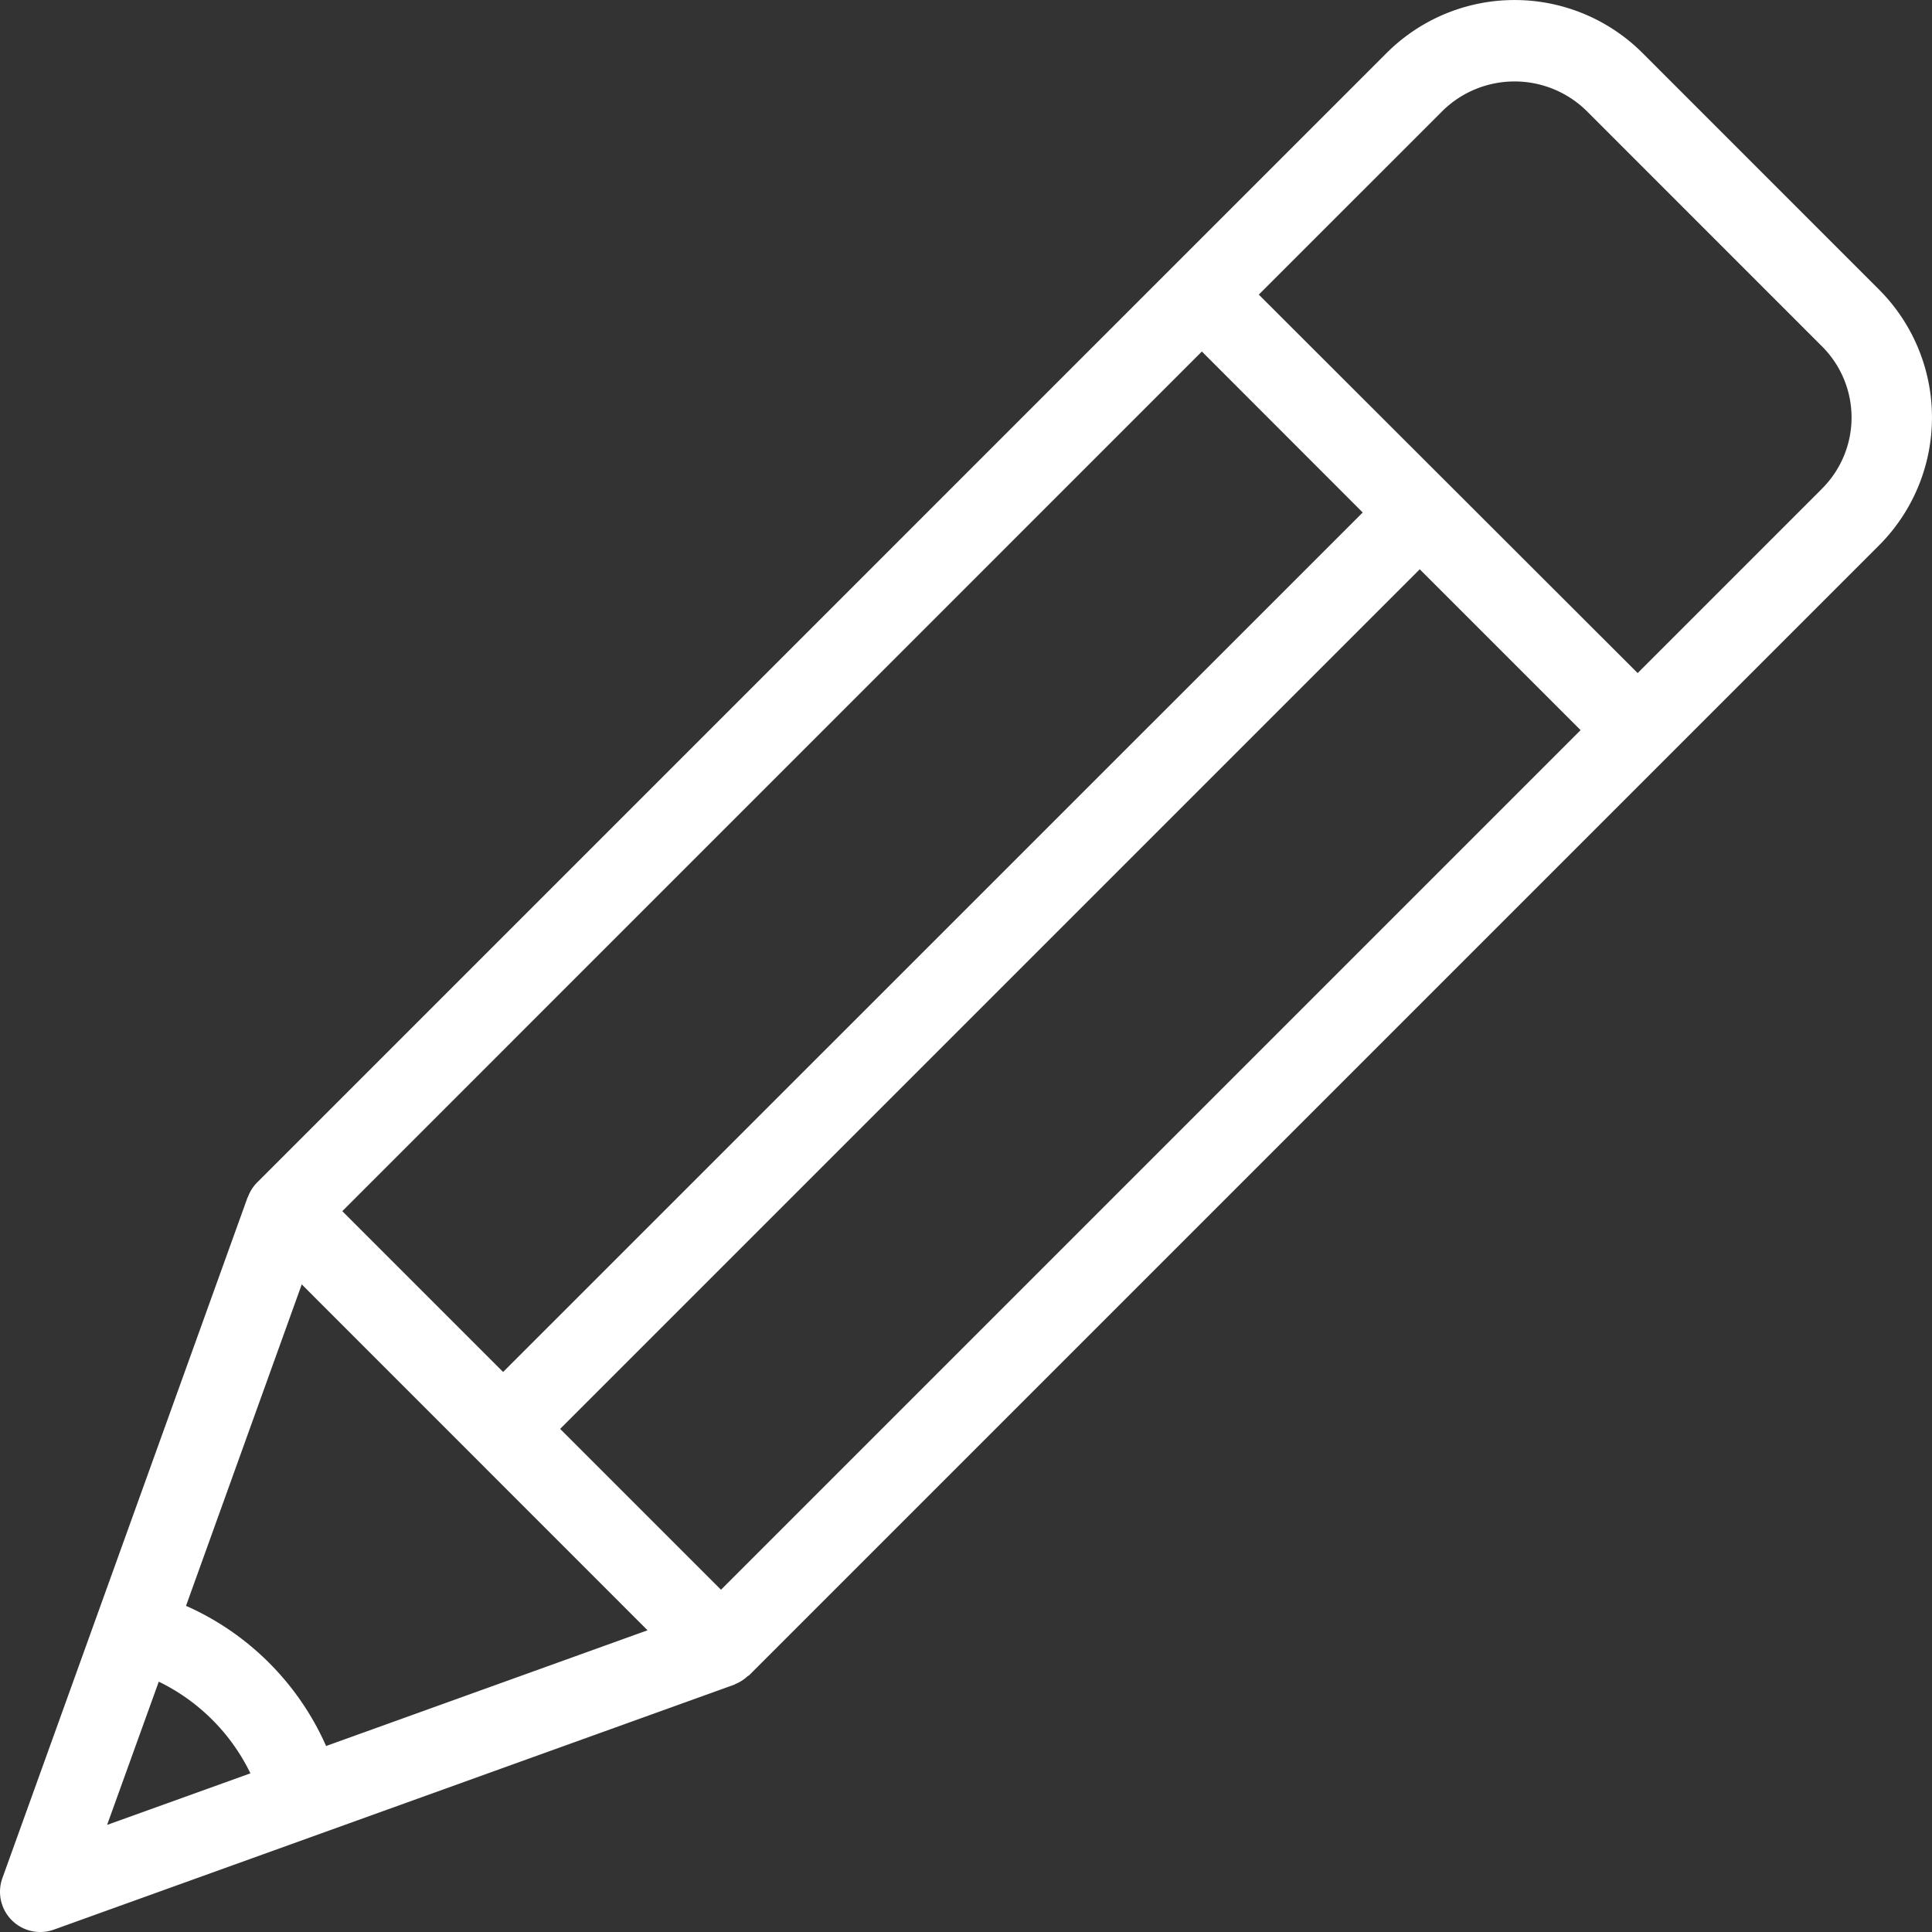
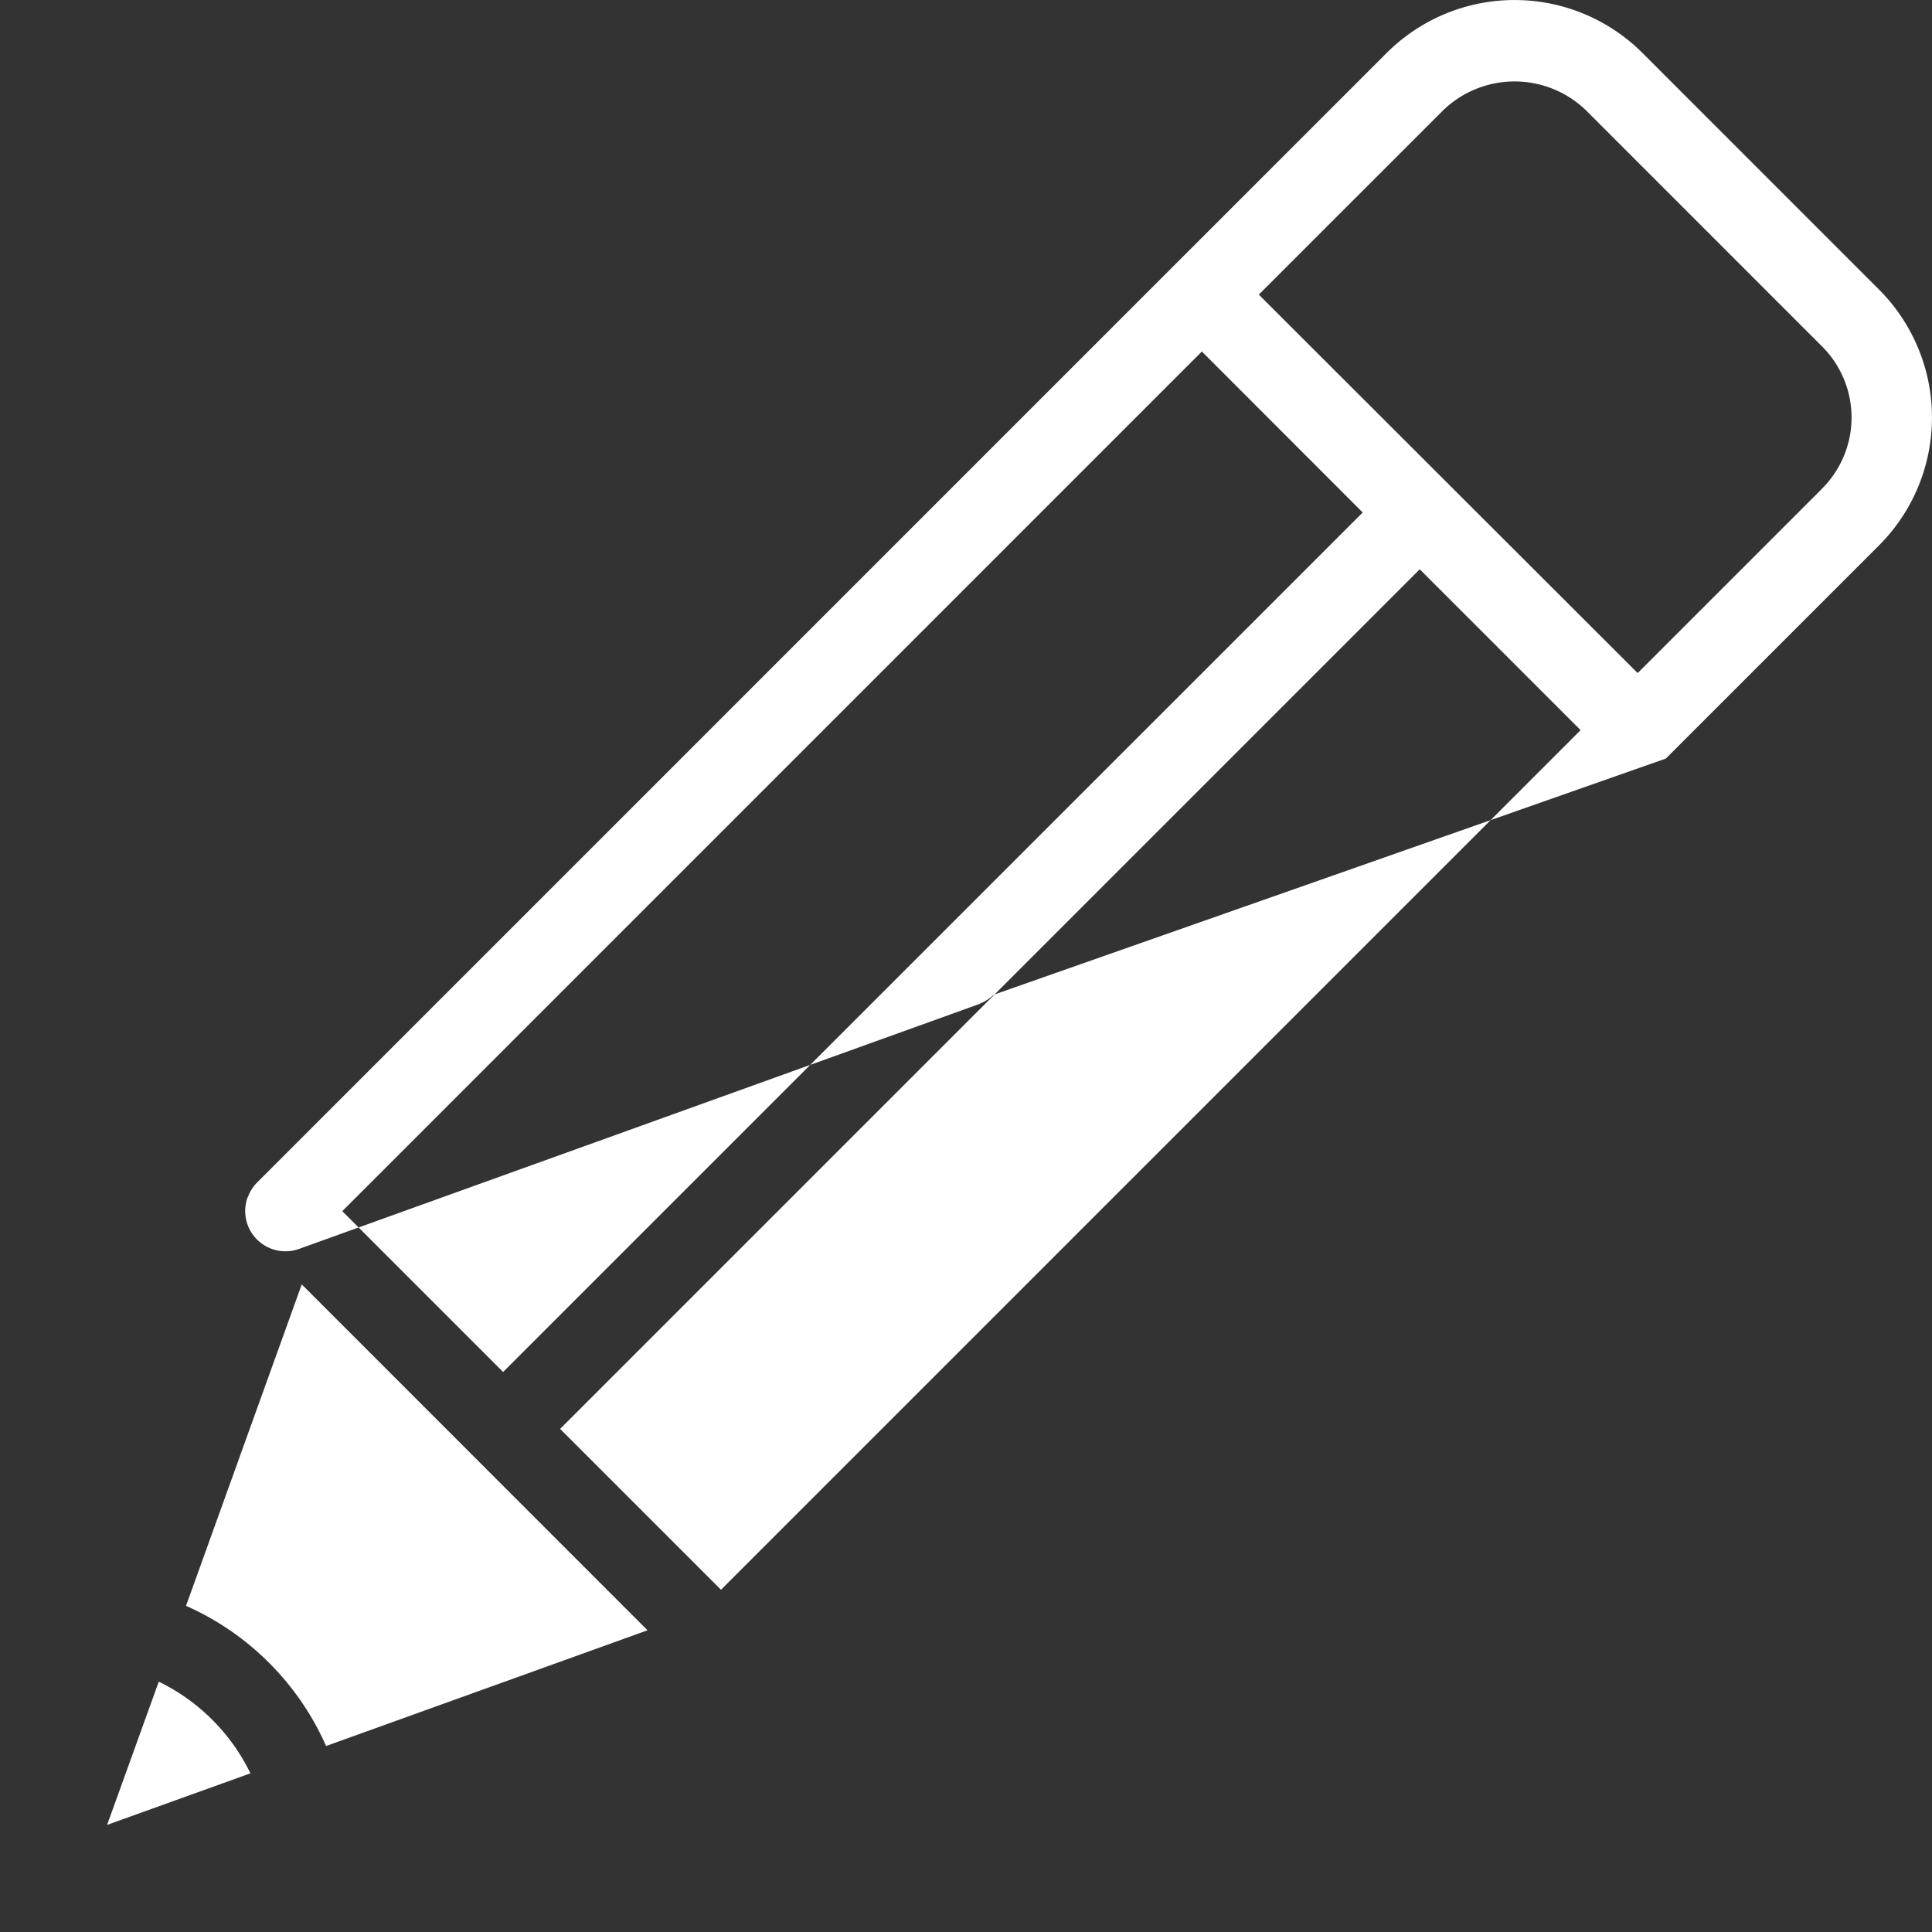
<svg xmlns="http://www.w3.org/2000/svg" width="55.793" height="55.793" viewBox="0 0 55.793 55.793">
  <rect x="0" y="0" width="55.793" height="55.793" fill="#333333" stroke="none" />
-   <path id="_40632a14d8ba2e06ca75e3136cd79f23" data-name="40632a14d8ba2e06ca75e3136cd79f23" d="M58.438,12.536a5.226,5.226,0,0,0-7.4,0l-6.151,6.15L18.422,45.151l0,0,0,0h0a1.149,1.149,0,0,0-.258.406c0,.008-.011.014-.014.022L11.069,65.237a1.162,1.162,0,0,0,1.488,1.487l19.652-7.075c.009,0,.015-.011.023-.015a1.157,1.157,0,0,0,.354-.225c.015-.013.036-.018.05-.032L59.107,32.906l6.15-6.15a5.226,5.226,0,0,0,0-7.4ZM18.772,59.021a7.92,7.92,0,0,0-2.4-1.647l3.342-9.283L29.7,58.08l-9.283,3.342A7.923,7.923,0,0,0,18.772,59.021Zm2.113-13.045L45.708,21.151,50.353,25.8,25.529,50.62Zm-5.3,13.588a5.72,5.72,0,0,1,2.647,2.647L14.093,63.7Zm16.236-2.655-4.645-4.645L52,27.44l4.645,4.645Zm31.8-31.8-5.328,5.328L47.352,19.508l5.329-5.328a2.969,2.969,0,0,1,4.114,0L63.614,21a2.9,2.9,0,0,1,0,4.114Z" transform="translate(-11 -11)" fill="#fff" />
+   <path id="_40632a14d8ba2e06ca75e3136cd79f23" data-name="40632a14d8ba2e06ca75e3136cd79f23" d="M58.438,12.536a5.226,5.226,0,0,0-7.4,0l-6.151,6.15L18.422,45.151l0,0,0,0h0a1.149,1.149,0,0,0-.258.406c0,.008-.011.014-.014.022a1.162,1.162,0,0,0,1.488,1.487l19.652-7.075c.009,0,.015-.011.023-.015a1.157,1.157,0,0,0,.354-.225c.015-.013.036-.018.05-.032L59.107,32.906l6.15-6.15a5.226,5.226,0,0,0,0-7.4ZM18.772,59.021a7.92,7.92,0,0,0-2.4-1.647l3.342-9.283L29.7,58.08l-9.283,3.342A7.923,7.923,0,0,0,18.772,59.021Zm2.113-13.045L45.708,21.151,50.353,25.8,25.529,50.62Zm-5.3,13.588a5.72,5.72,0,0,1,2.647,2.647L14.093,63.7Zm16.236-2.655-4.645-4.645L52,27.44l4.645,4.645Zm31.8-31.8-5.328,5.328L47.352,19.508l5.329-5.328a2.969,2.969,0,0,1,4.114,0L63.614,21a2.9,2.9,0,0,1,0,4.114Z" transform="translate(-11 -11)" fill="#fff" />
</svg>